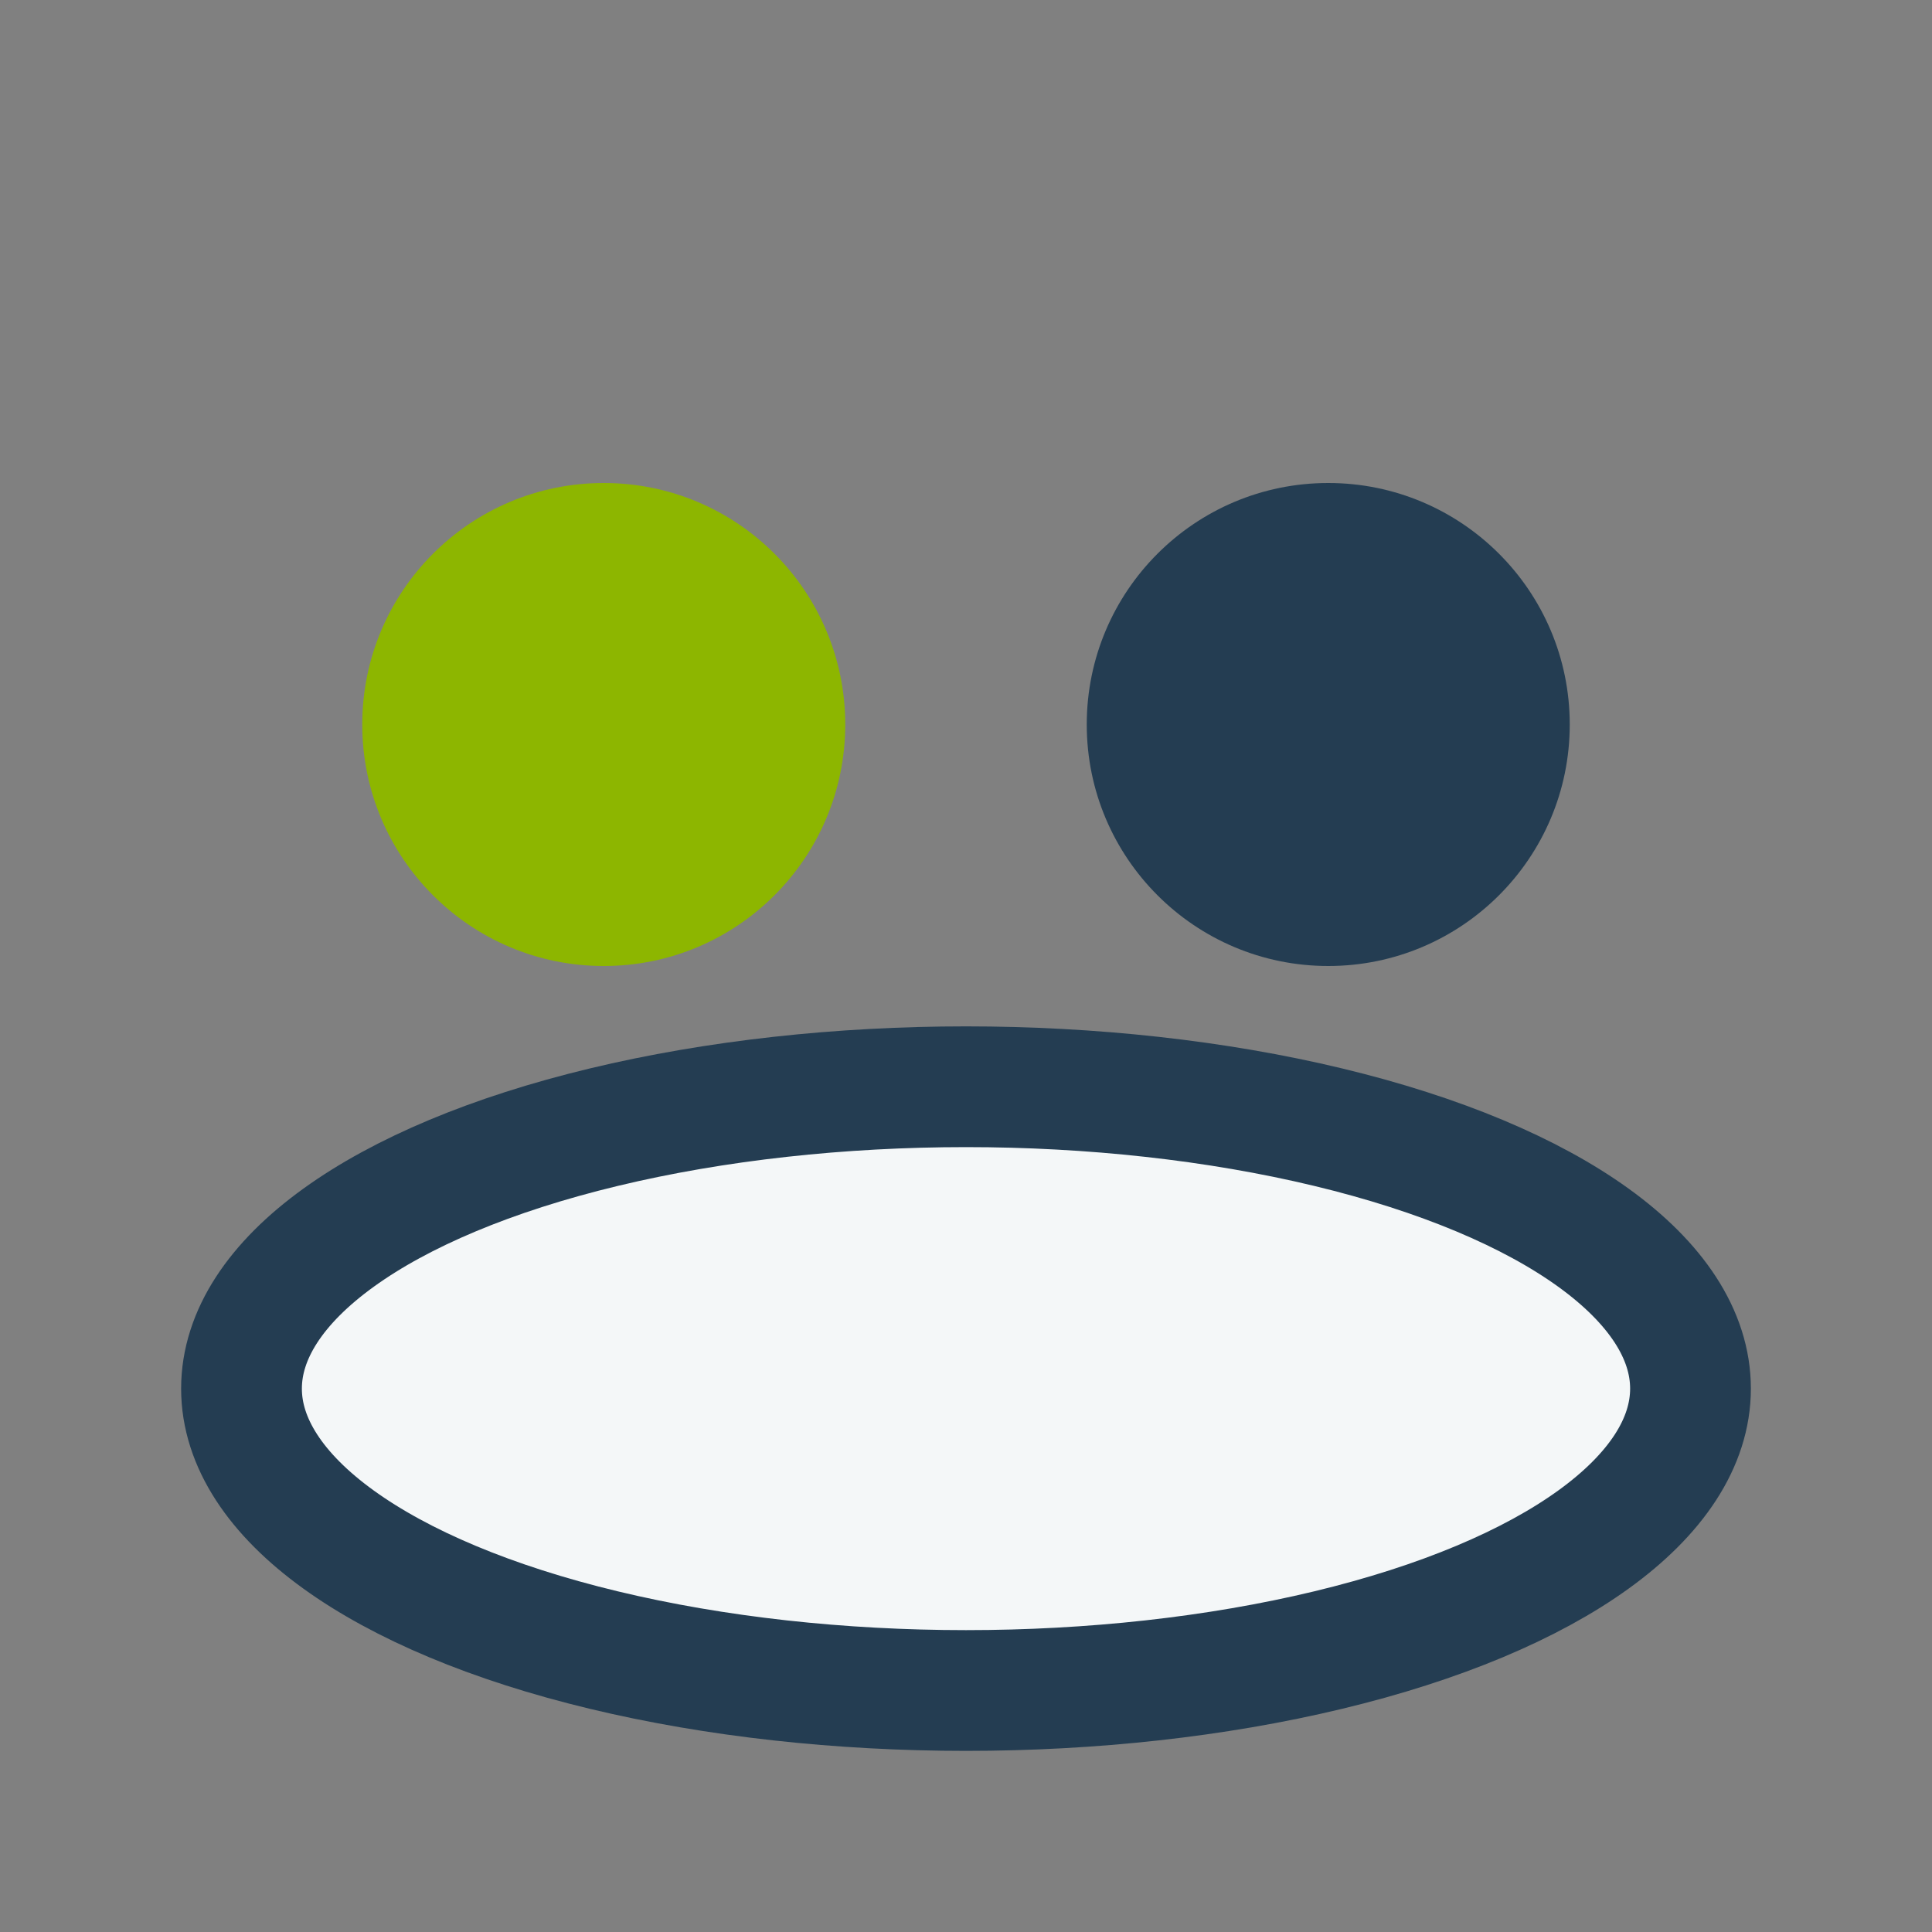
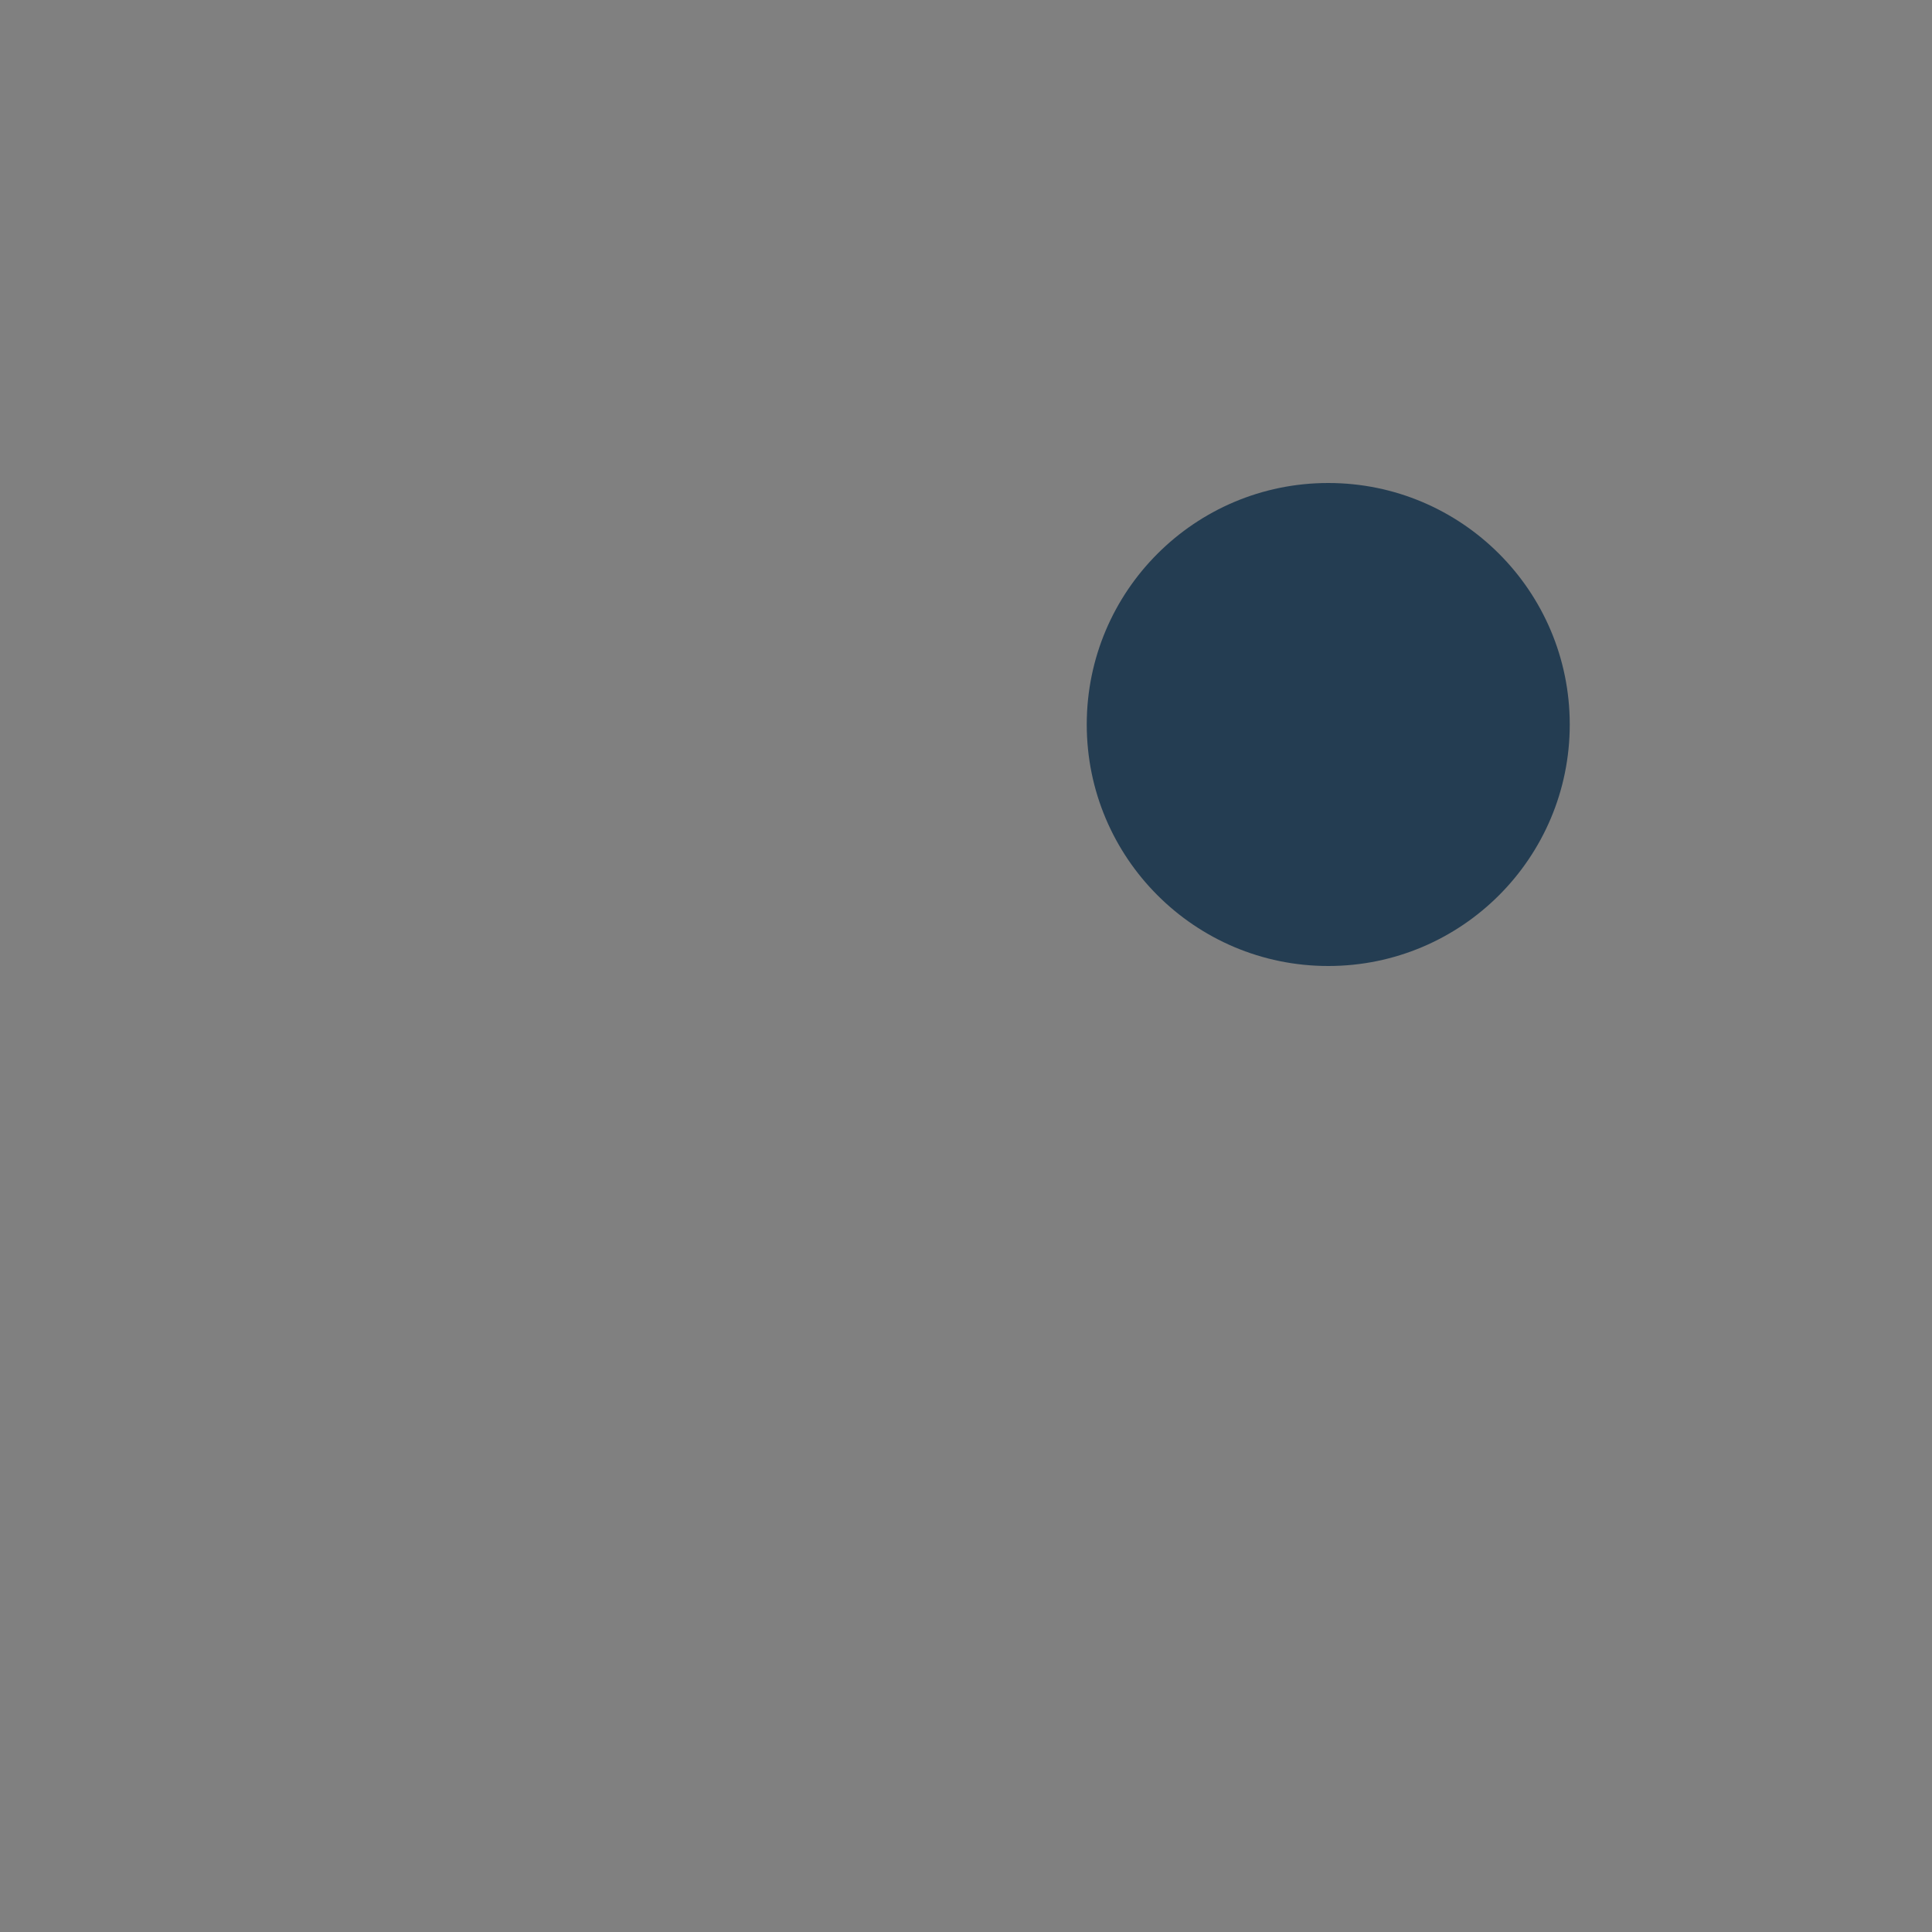
<svg xmlns="http://www.w3.org/2000/svg" width="32" height="32" viewBox="0 0 32 32">
  <rect x="0" y="0" width="32" height="32" fill="#808080" stroke="none" />
-   <circle cx="10" cy="12" r="4" fill="#8DB600" />
  <circle cx="22" cy="12" r="4" fill="#243D52" />
-   <ellipse cx="16" cy="23" rx="12" ry="5" fill="#F4F7F8" stroke="#243D52" stroke-width="2" />
</svg>